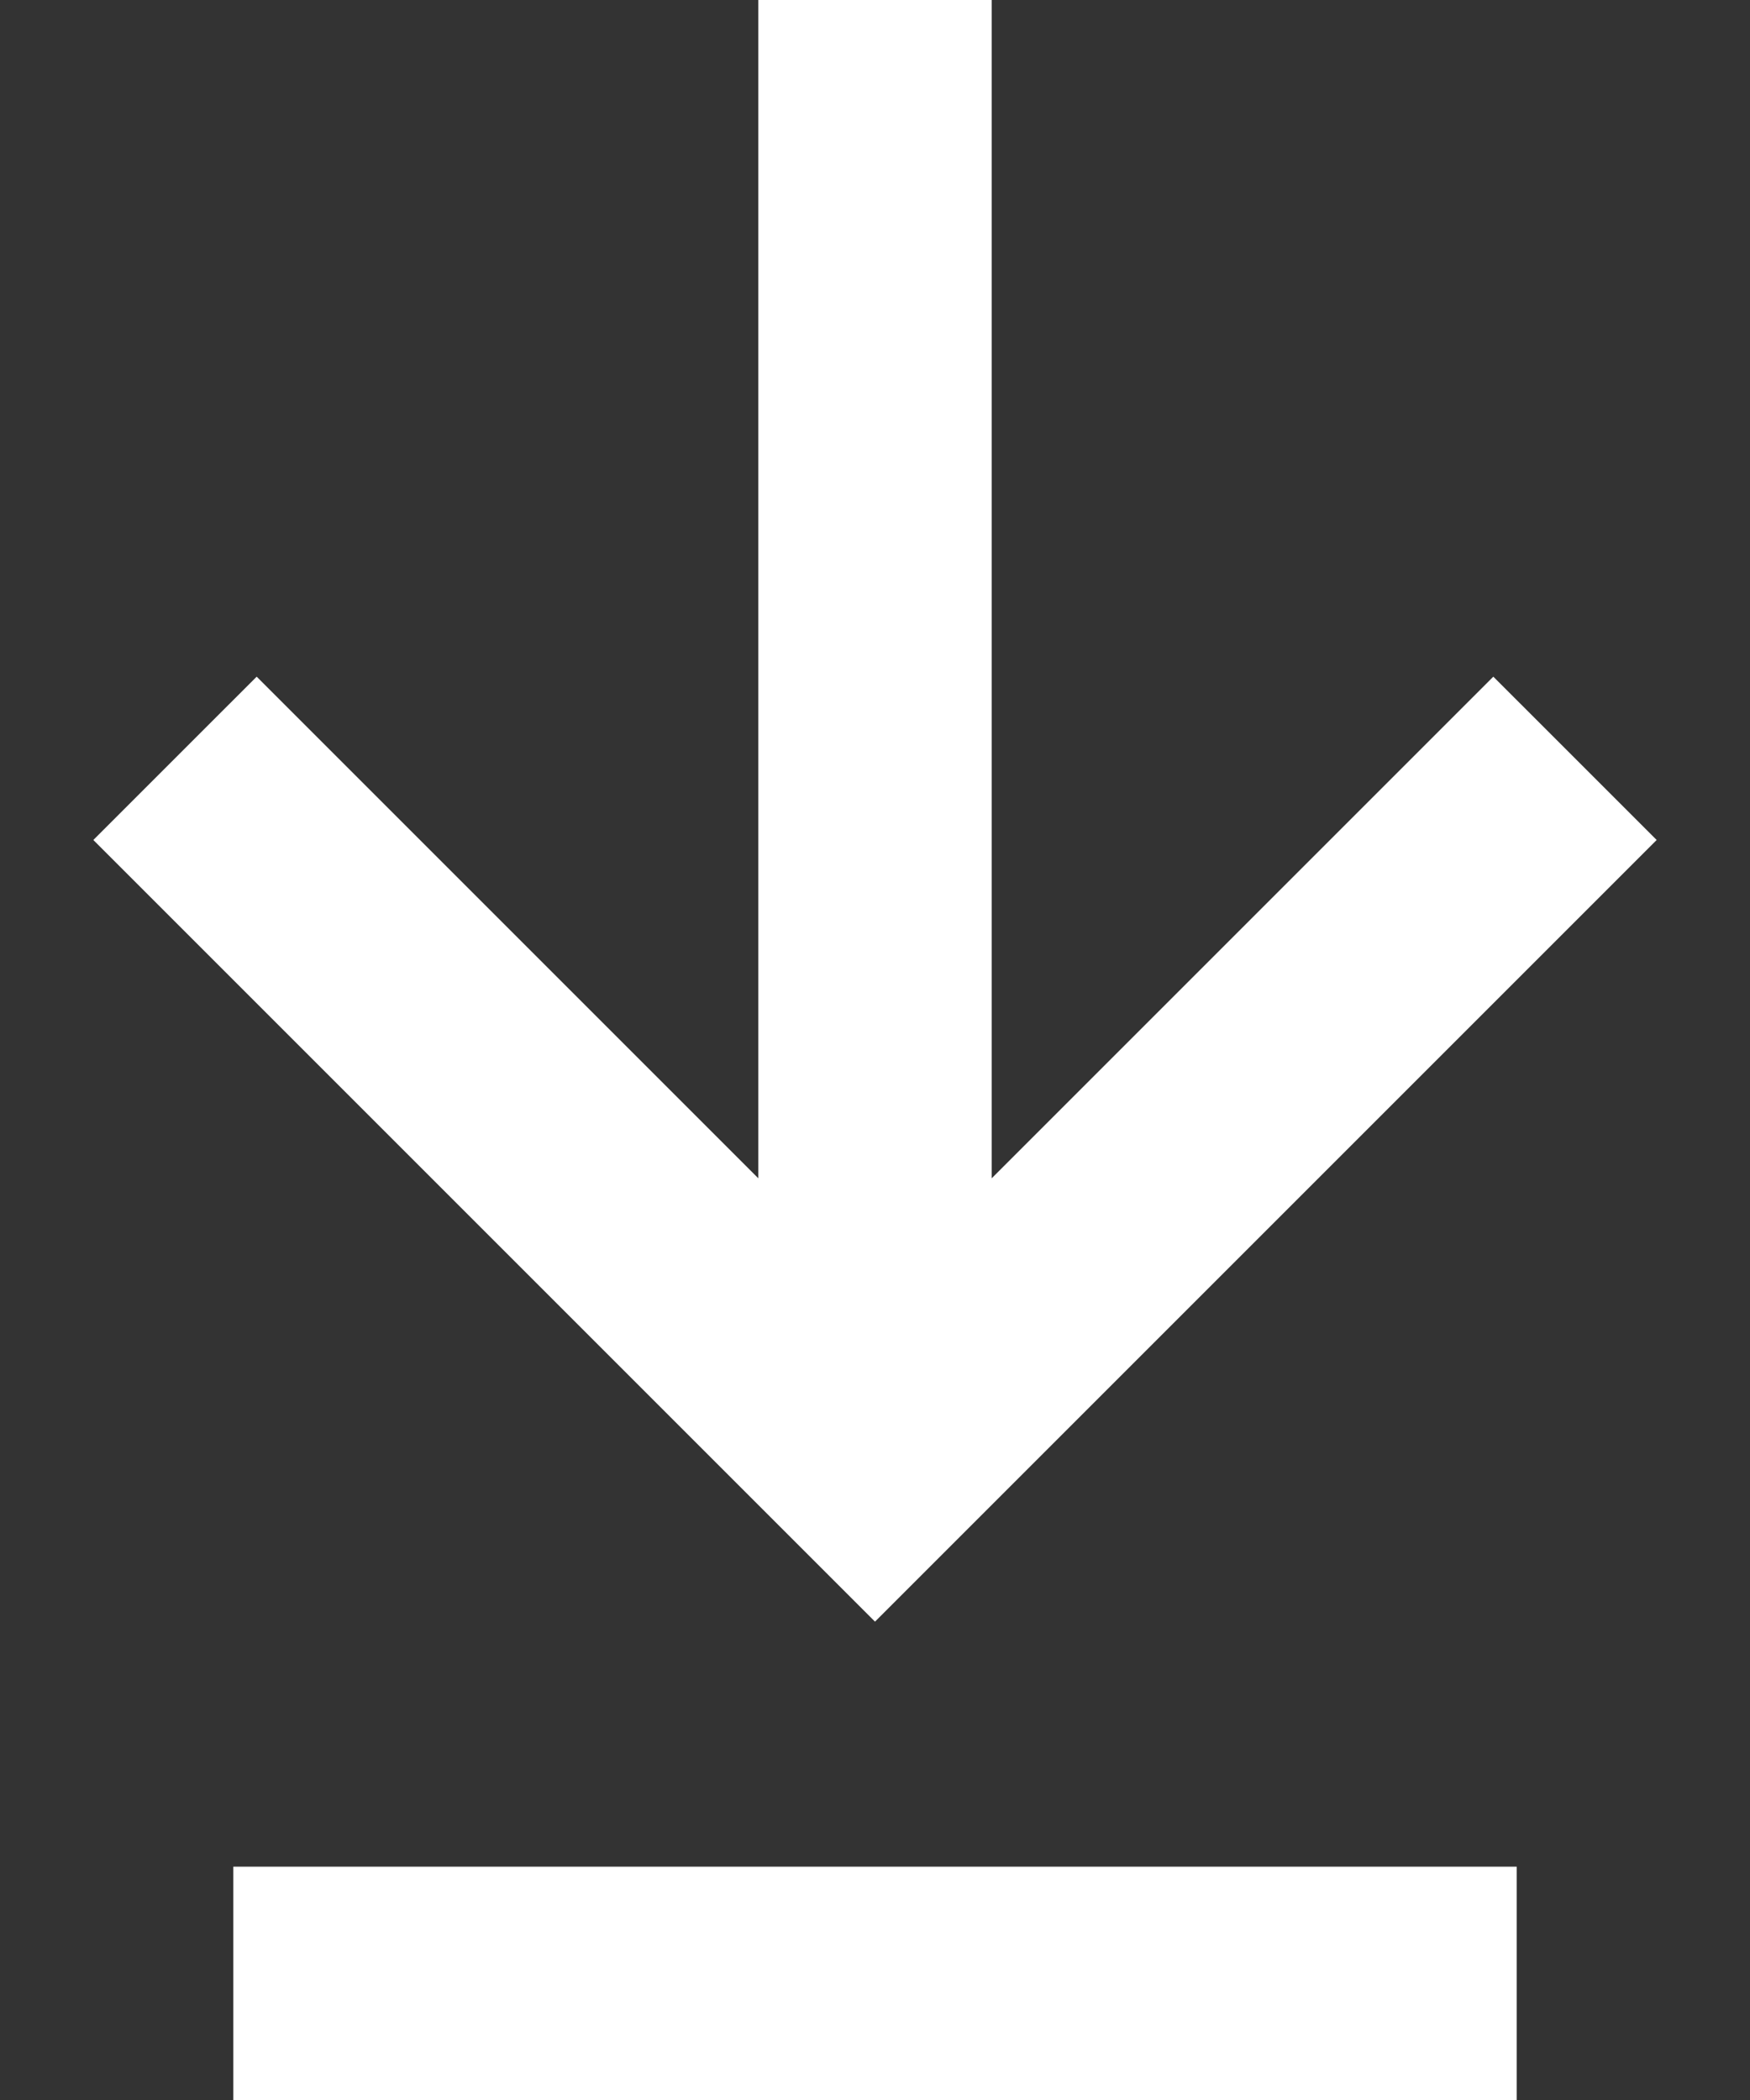
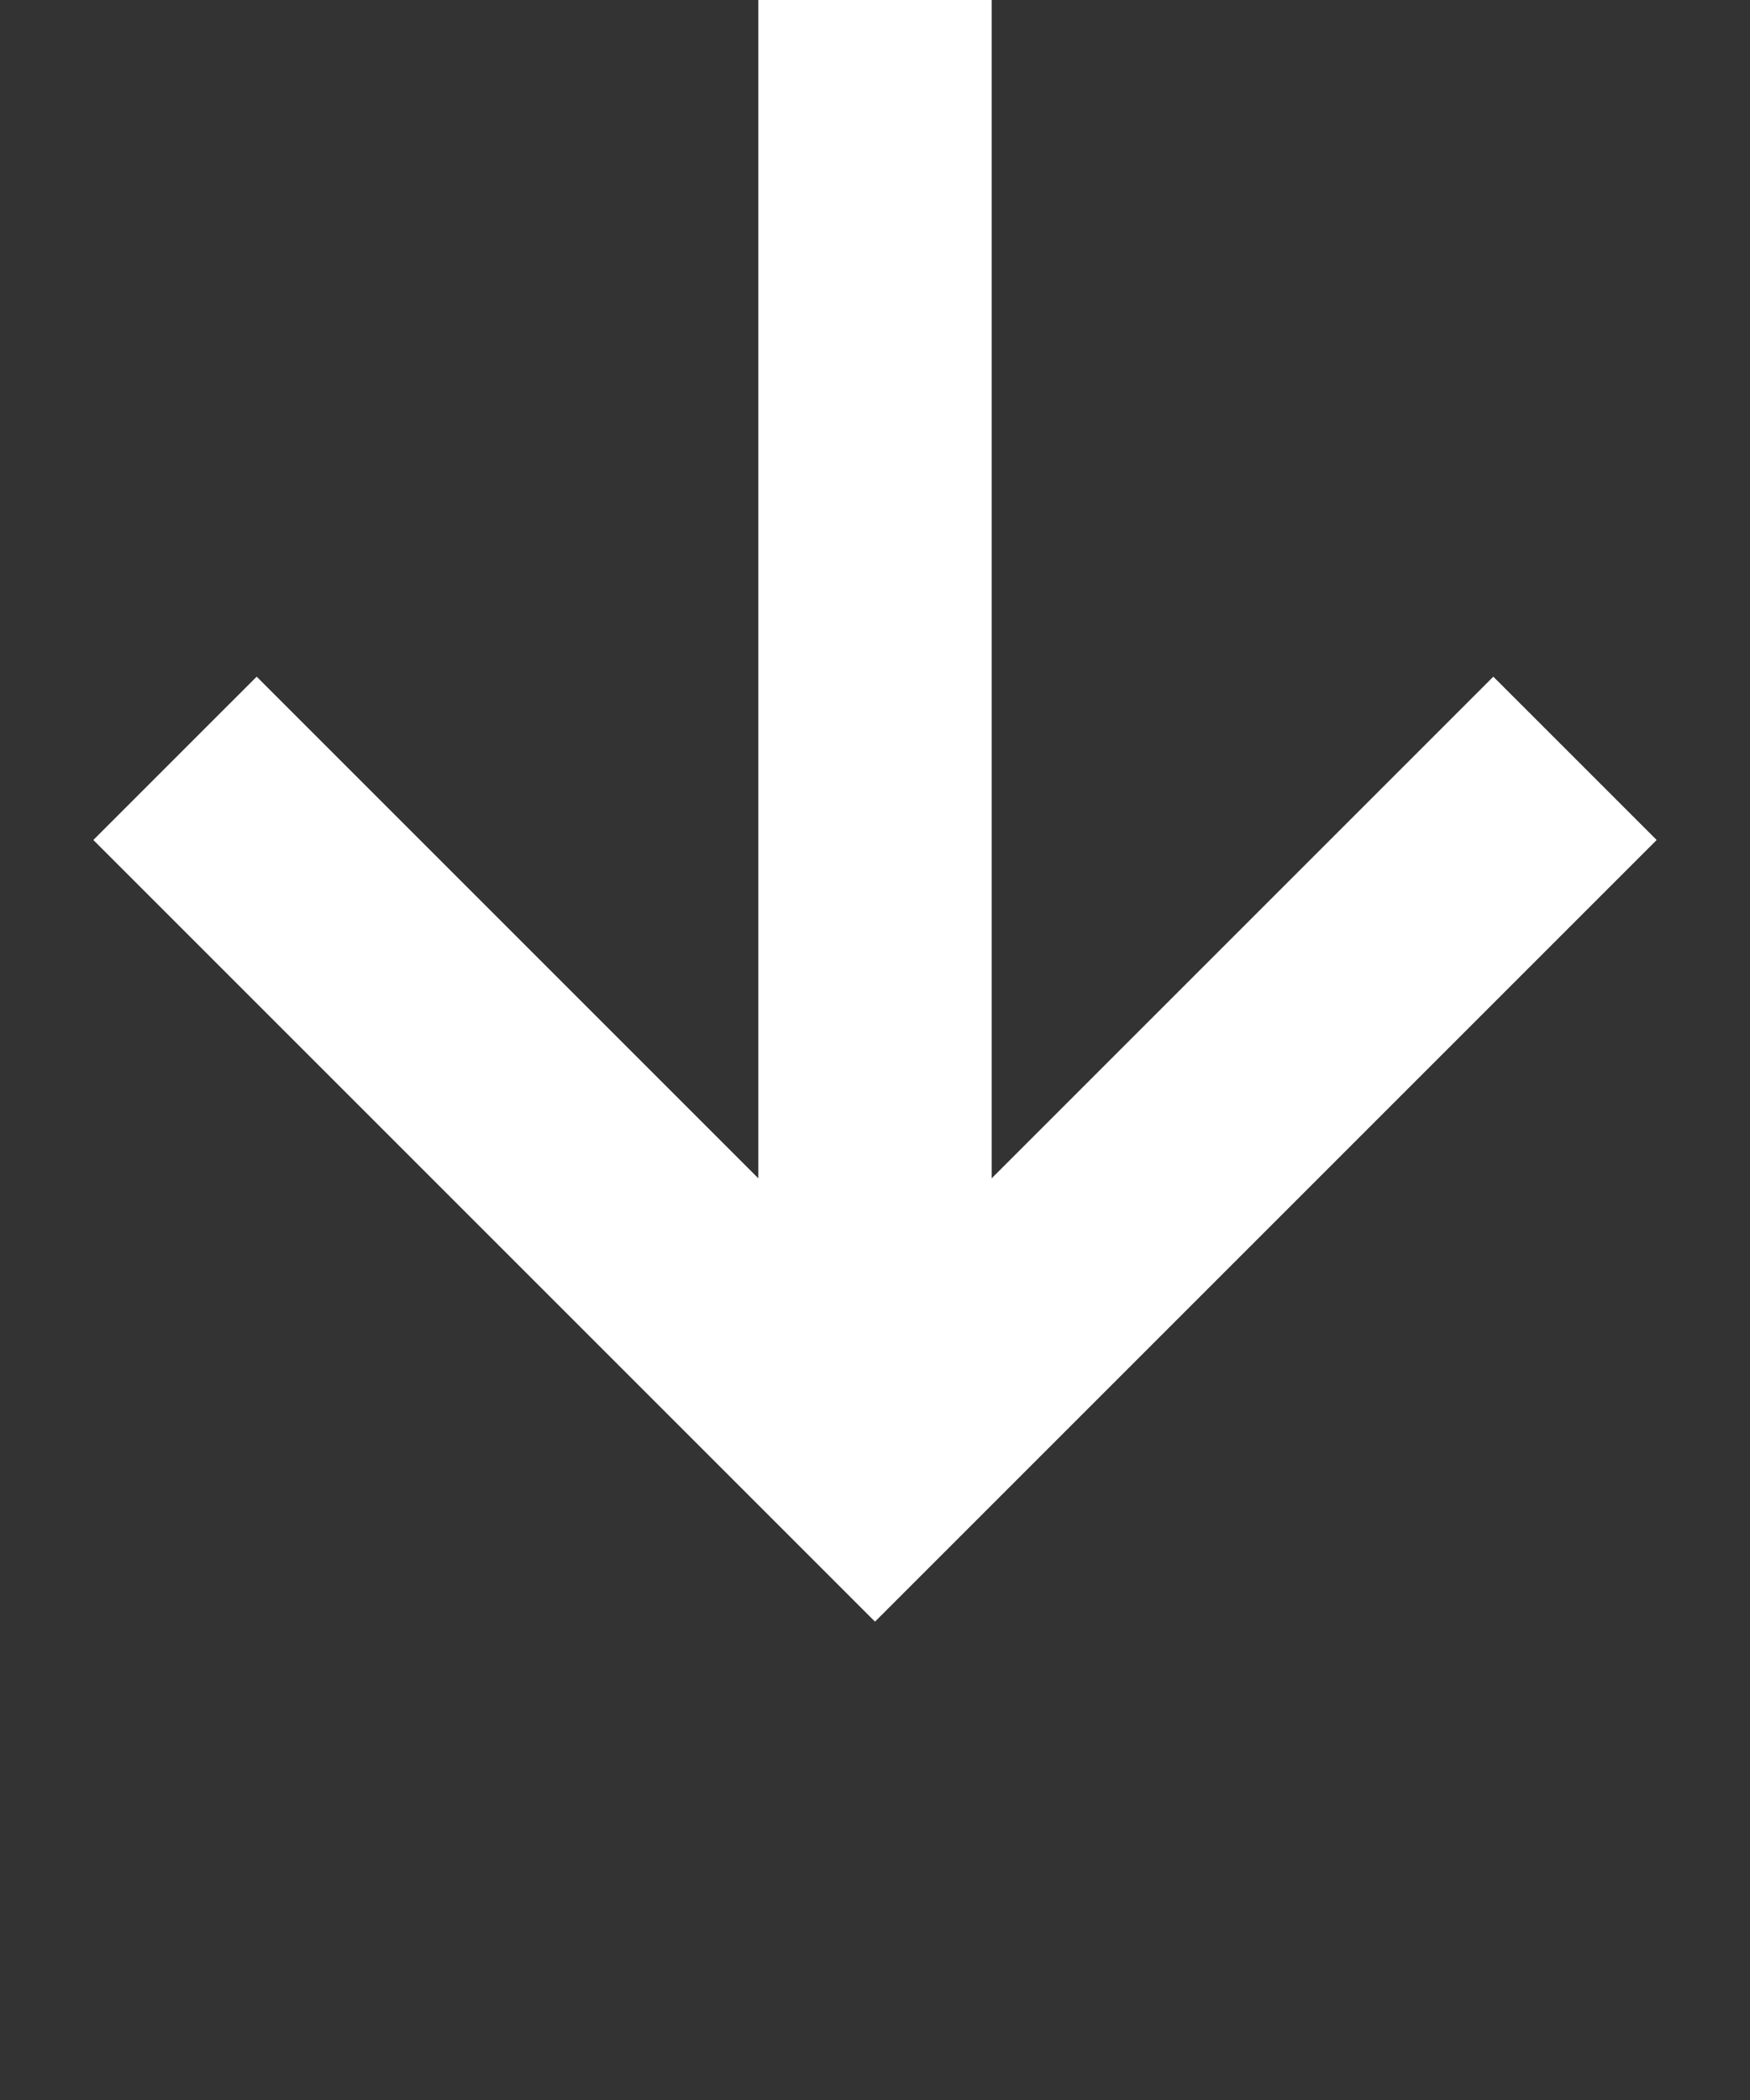
<svg xmlns="http://www.w3.org/2000/svg" width="15" height="18" viewBox="0 0 15 18" fill="none">
  <rect x="0" y="0" width="15" height="18" fill="#333333" stroke="none" />
  <path d="M8.5 10.1L12.8 5.8L14.2 7.2L7.5 13.9L0.8 7.2L2.2 5.8L6.5 10.1V0H8.5V10.1Z" fill="white" />
-   <path d="M13 16H2V18H13V16Z" fill="white" />
</svg>